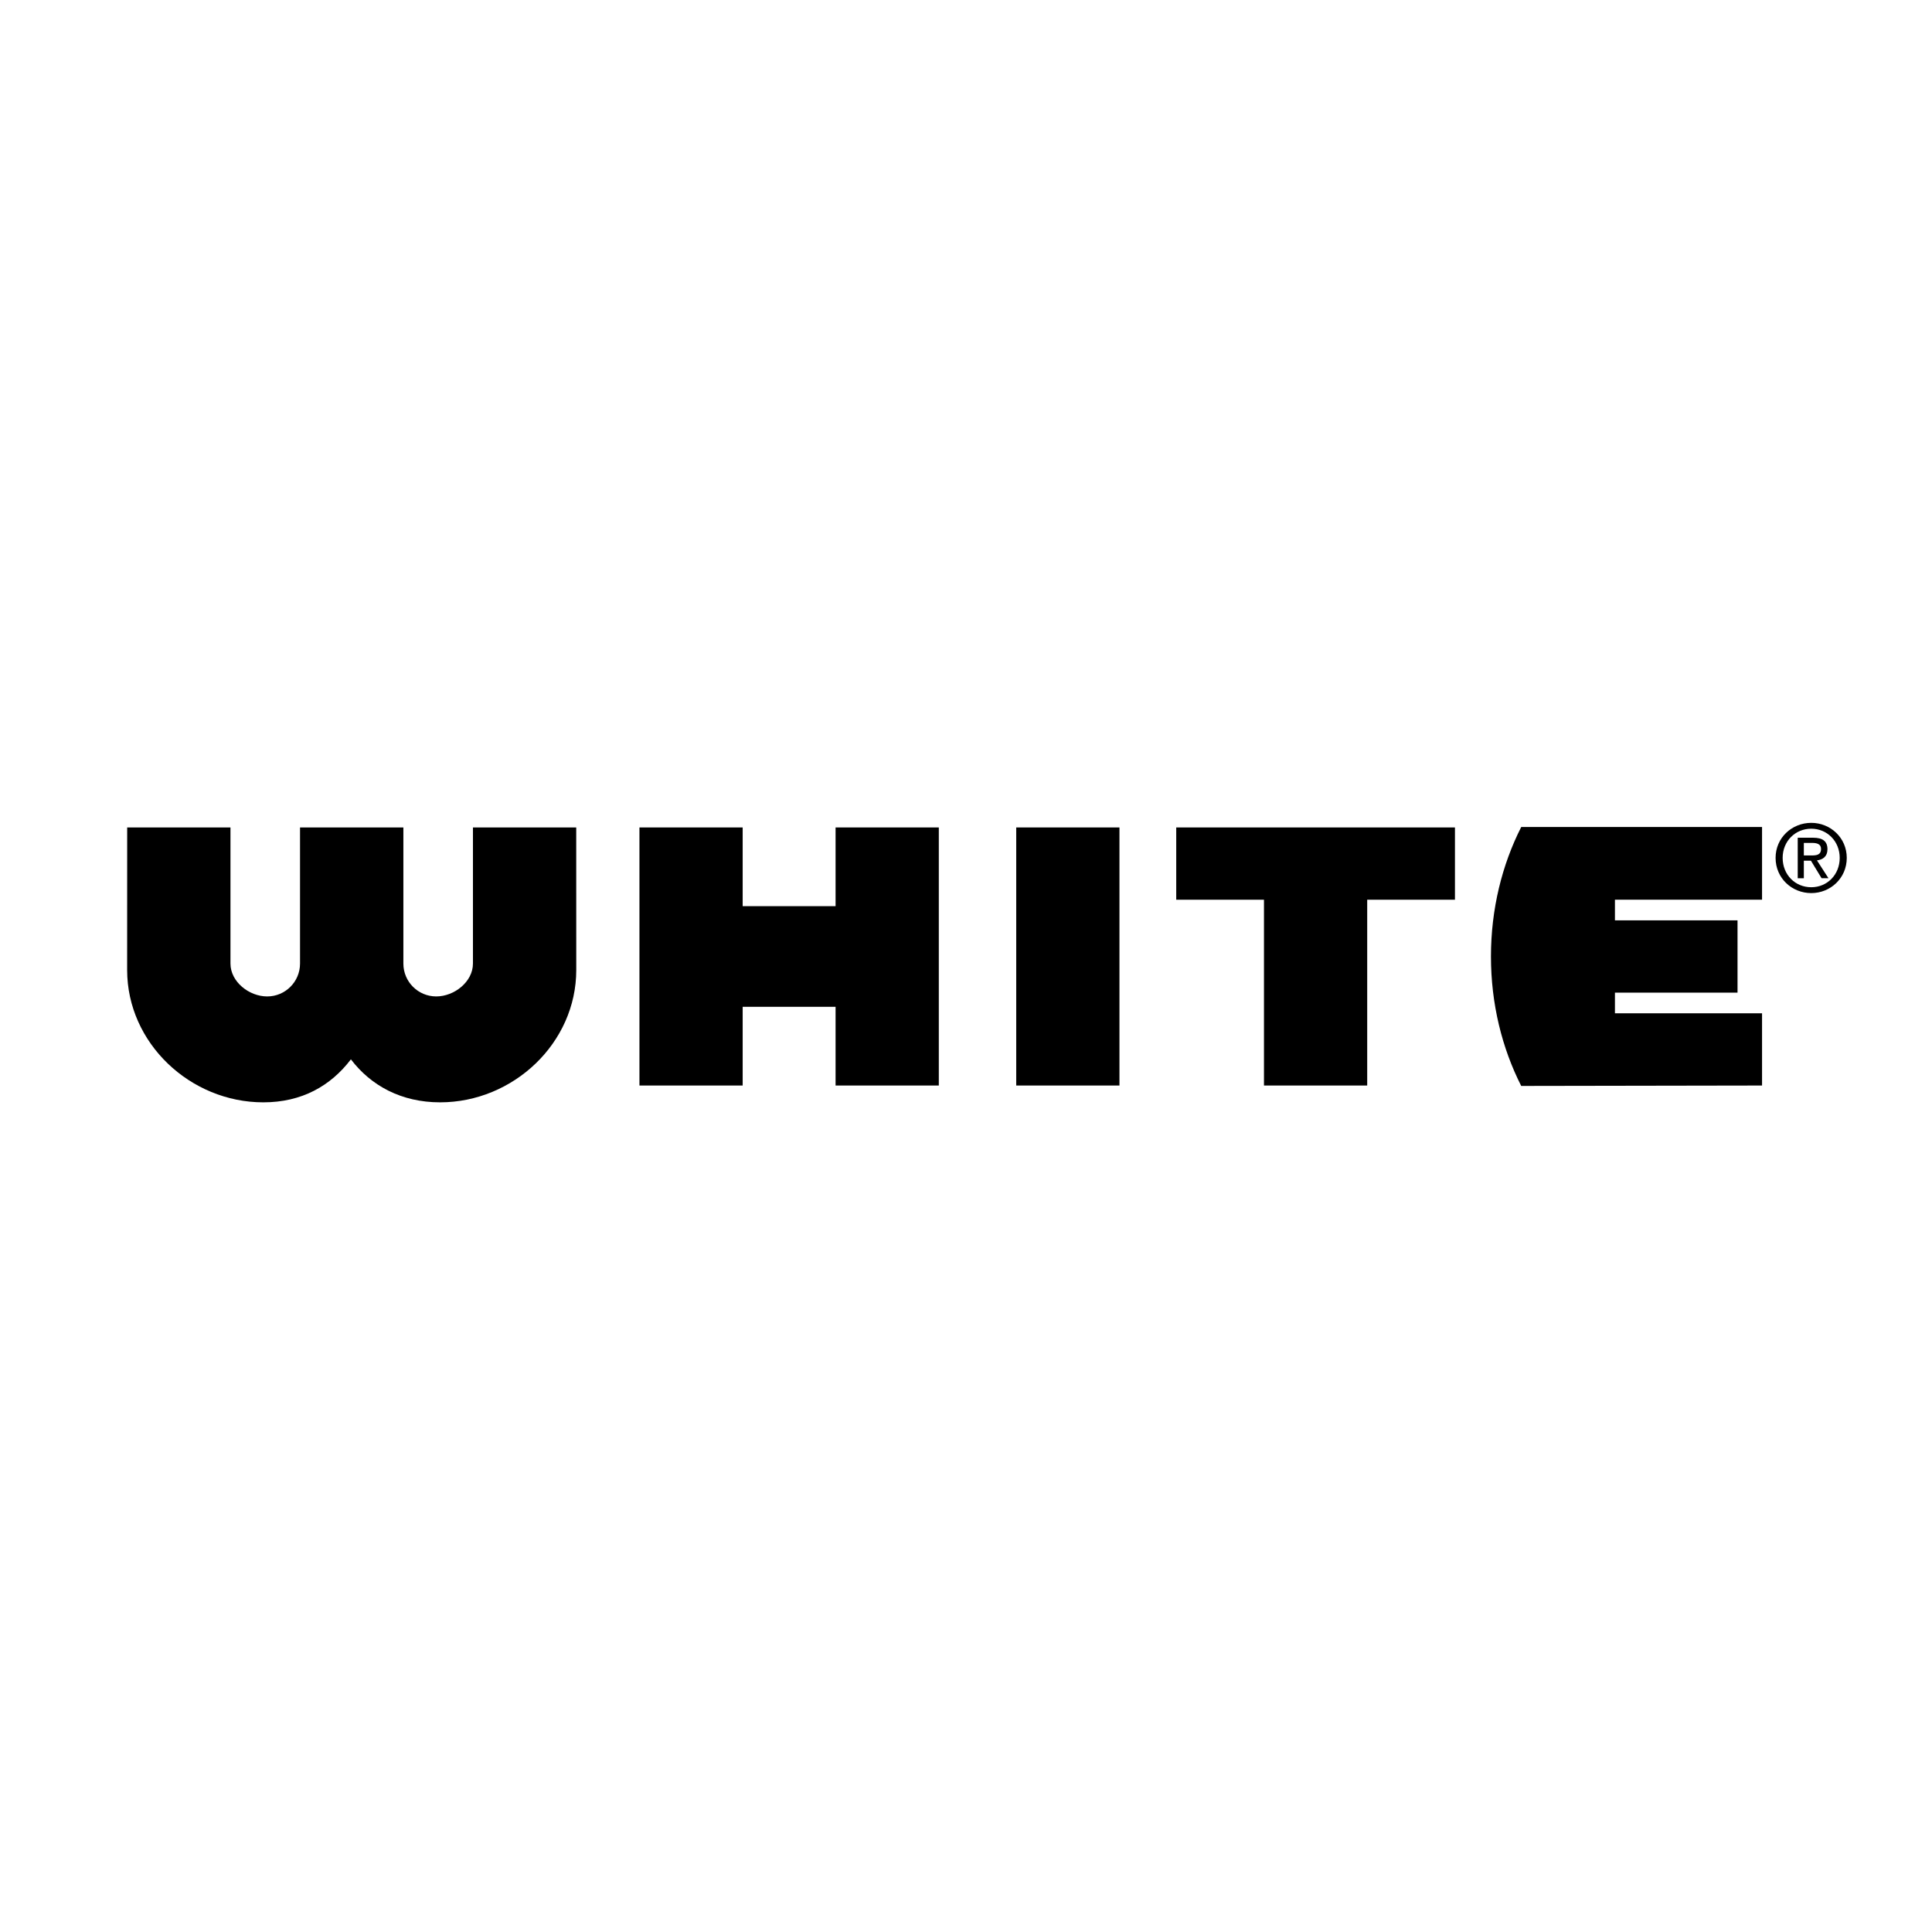
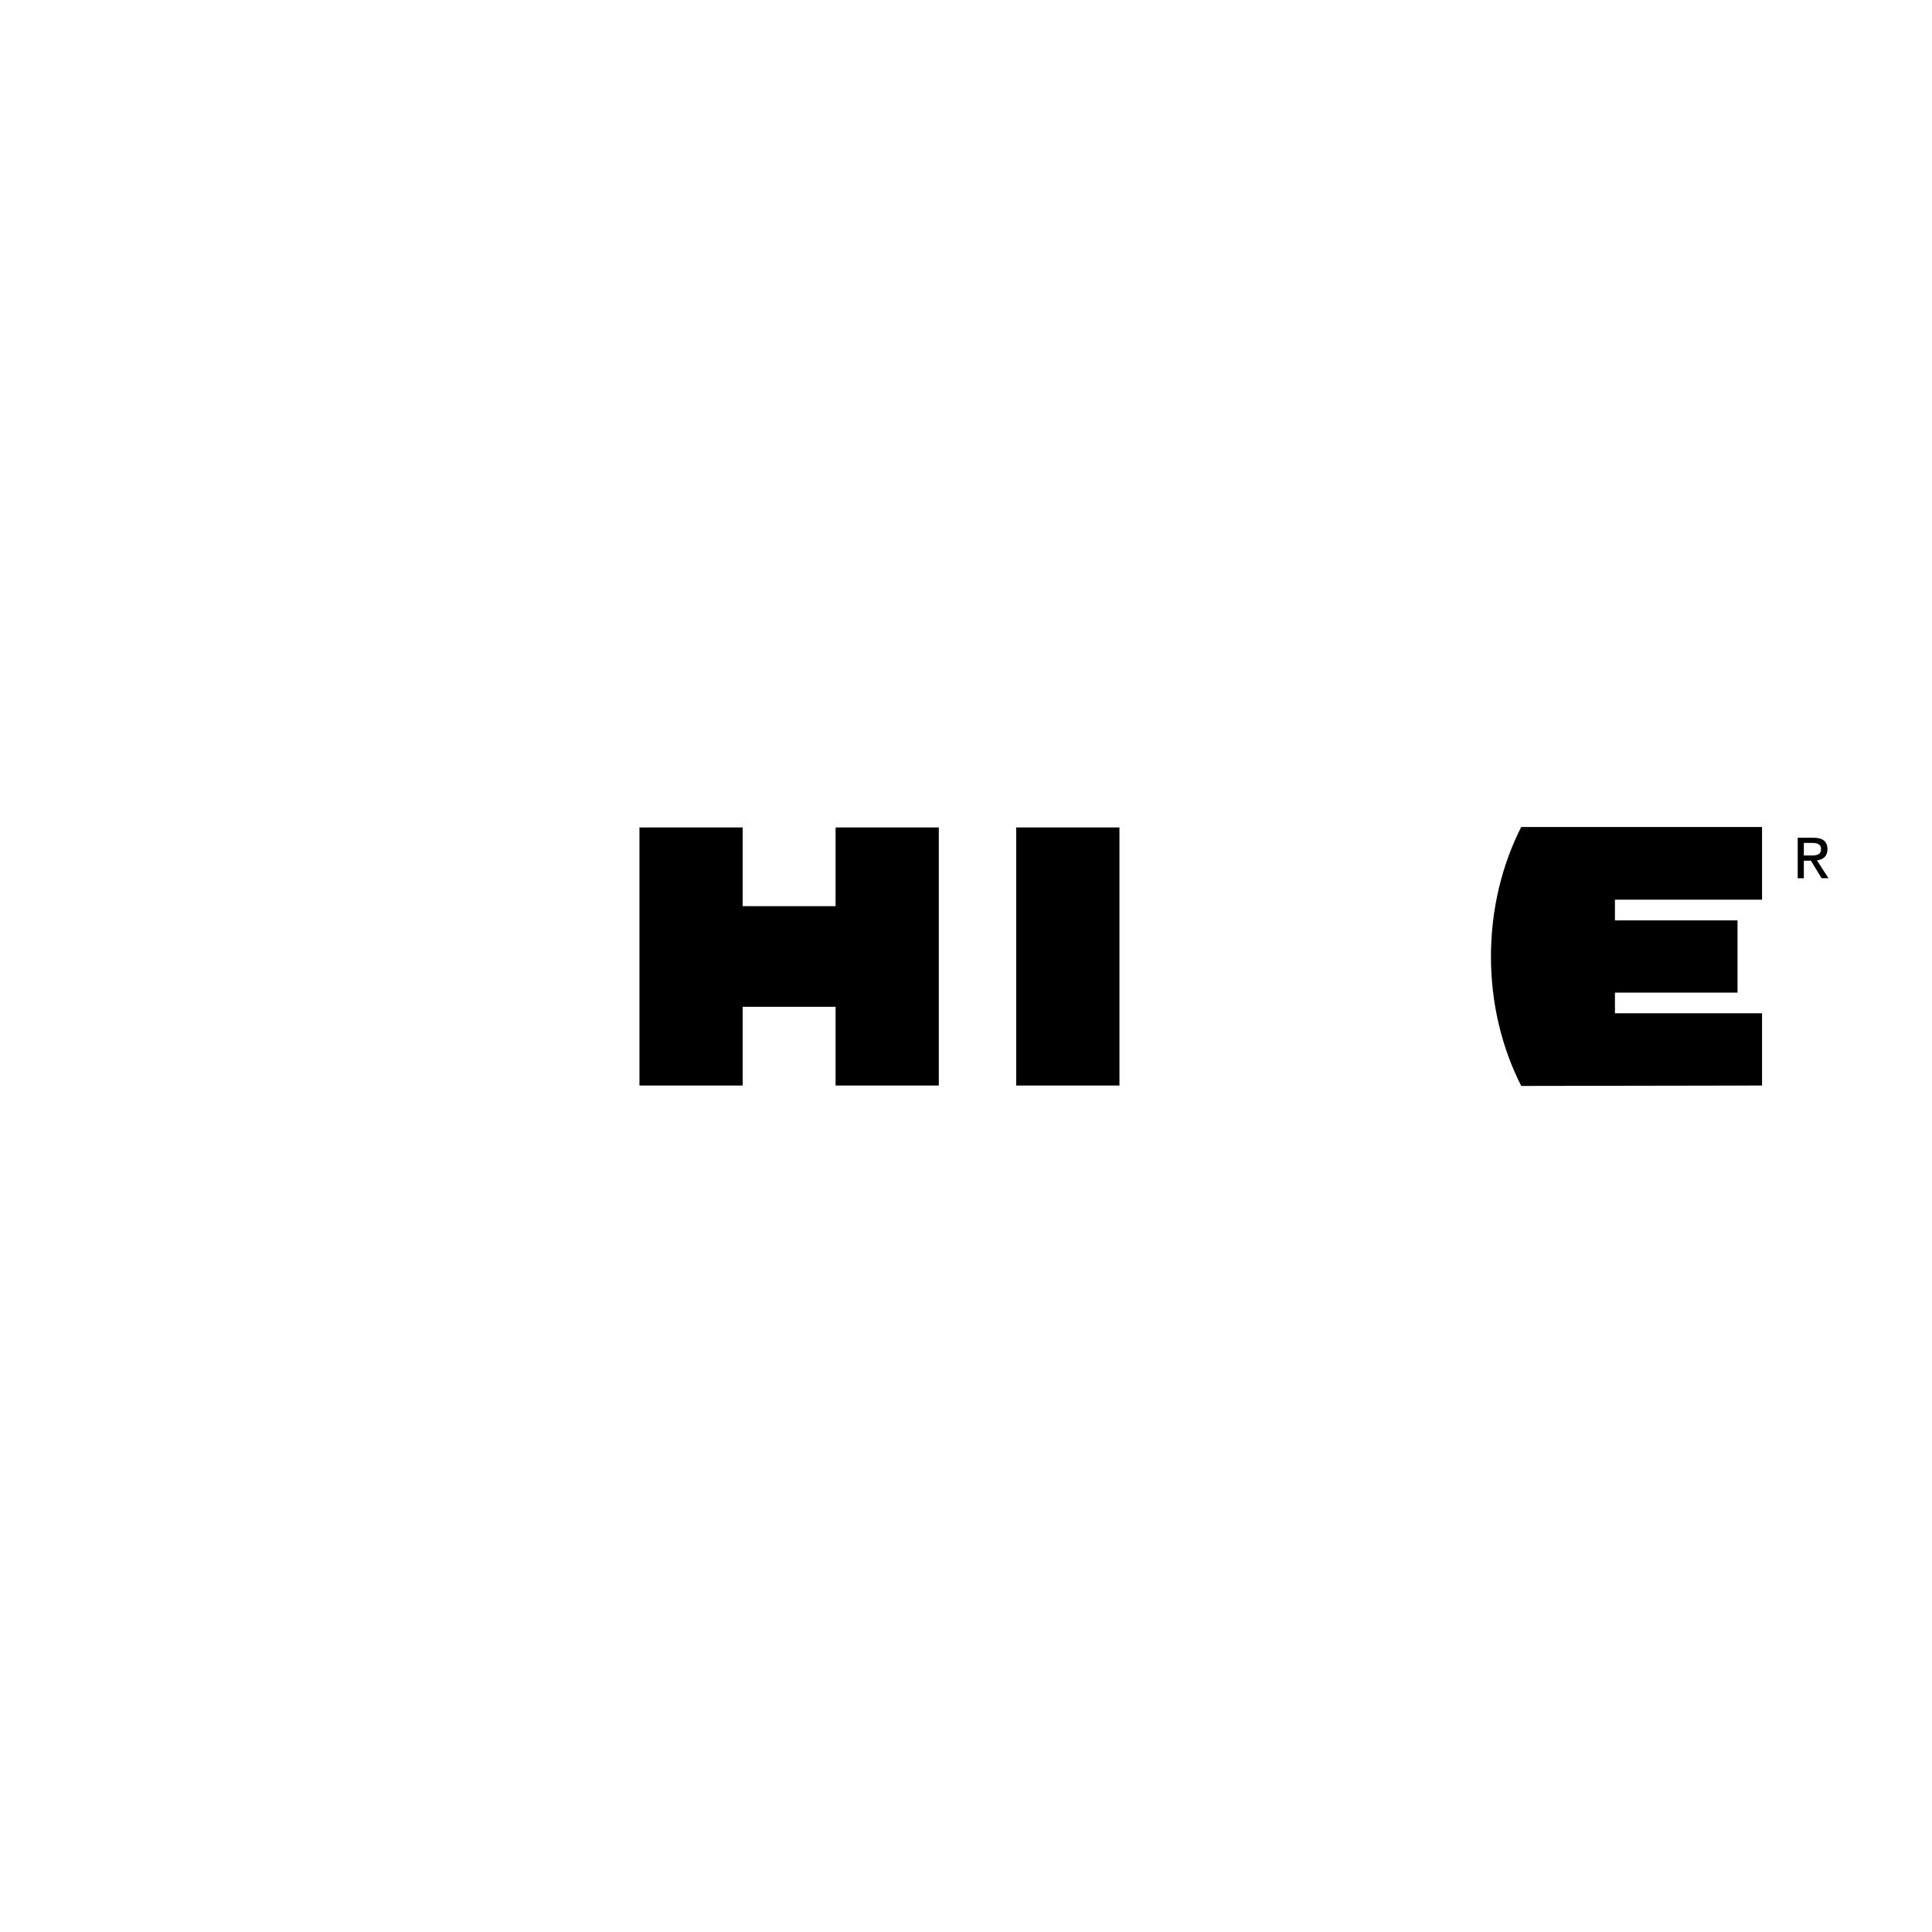
<svg xmlns="http://www.w3.org/2000/svg" version="1.0" id="Layer_1" x="0px" y="0px" width="192.756px" height="192.756px" viewBox="0 0 192.756 192.756" enable-background="new 0 0 192.756 192.756" xml:space="preserve">
  <g>
    <polygon fill-rule="evenodd" clip-rule="evenodd" fill="#FFFFFF" points="0,0 192.756,0 192.756,192.756 0,192.756 0,0  " />
-     <polygon fill-rule="evenodd" clip-rule="evenodd" points="117.353,82.555 117.353,89.765 126.107,89.765 126.107,108.303    136.406,108.303 136.406,89.765 145.161,89.765 145.161,82.555 117.353,82.555  " />
    <polygon fill-rule="evenodd" clip-rule="evenodd" points="111.688,108.303 111.688,82.555 101.389,82.555 101.389,108.303    111.688,108.303  " />
    <polygon fill-rule="evenodd" clip-rule="evenodd" points="74.097,82.555 74.097,90.408 83.366,90.408 83.366,82.555 93.665,82.555    93.665,108.303 83.366,108.303 83.366,100.449 74.097,100.449 74.097,108.303 63.798,108.303 63.798,82.555 74.097,82.555  " />
    <path fill-rule="evenodd" clip-rule="evenodd" d="M151.772,108.344c-1.917-3.779-3.019-8.197-3.019-12.915   c0-4.719,1.102-9.135,3.019-12.917h24.028v7.252h-14.677v2.06h12.23v7.209h-12.23v2.061h14.677v7.209L151.772,108.344   L151.772,108.344z" />
-     <path fill-rule="evenodd" clip-rule="evenodd" d="M35.009,105.691c-2.006,2.635-4.883,4.289-8.738,4.289   c-7.29,0-13.586-5.91-13.586-13.2l0.004-14.225h10.305v13.582c0,1.81,1.853,3.277,3.663,3.277c1.81,0,3.277-1.467,3.277-3.277   V82.555h10.311v13.582c0,1.81,1.467,3.277,3.277,3.277c1.81,0,3.664-1.467,3.664-3.277V82.555H57.49l0.004,14.225   c0,7.29-6.296,13.2-13.586,13.2C40.052,109.98,37.015,108.326,35.009,105.691L35.009,105.691z" />
-     <path fill-rule="evenodd" clip-rule="evenodd" d="M180.711,82.68c1.585,0,2.837,1.251,2.837,2.911c0,1.687-1.252,2.929-2.837,2.929   c-1.604,0-2.855-1.242-2.855-2.929C177.855,83.931,179.106,82.68,180.711,82.68v-0.584c-1.929,0-3.56,1.483-3.56,3.495   c0,2.03,1.631,3.513,3.56,3.513c1.909,0,3.541-1.483,3.541-3.513c0-2.012-1.632-3.495-3.541-3.495V82.68L180.711,82.68z" />
-     <path fill-rule="evenodd" clip-rule="evenodd" d="M179.969,84.098h0.834c0.428,0,0.882,0.093,0.882,0.593   c0,0.621-0.464,0.658-0.983,0.658h-0.732v0.52h0.705l1.065,1.752h0.687l-1.149-1.78c0.593-0.075,1.048-0.389,1.048-1.112   c0-0.797-0.473-1.149-1.428-1.149h-1.539v4.042h0.611V84.098L179.969,84.098z" />
+     <path fill-rule="evenodd" clip-rule="evenodd" d="M179.969,84.098h0.834c0.428,0,0.882,0.093,0.882,0.593   c0,0.621-0.464,0.658-0.983,0.658h-0.732v0.52h0.705l1.065,1.752h0.687l-1.149-1.78c0.593-0.075,1.048-0.389,1.048-1.112   c0-0.797-0.473-1.149-1.428-1.149h-1.539v4.042h0.611L179.969,84.098z" />
  </g>
</svg>